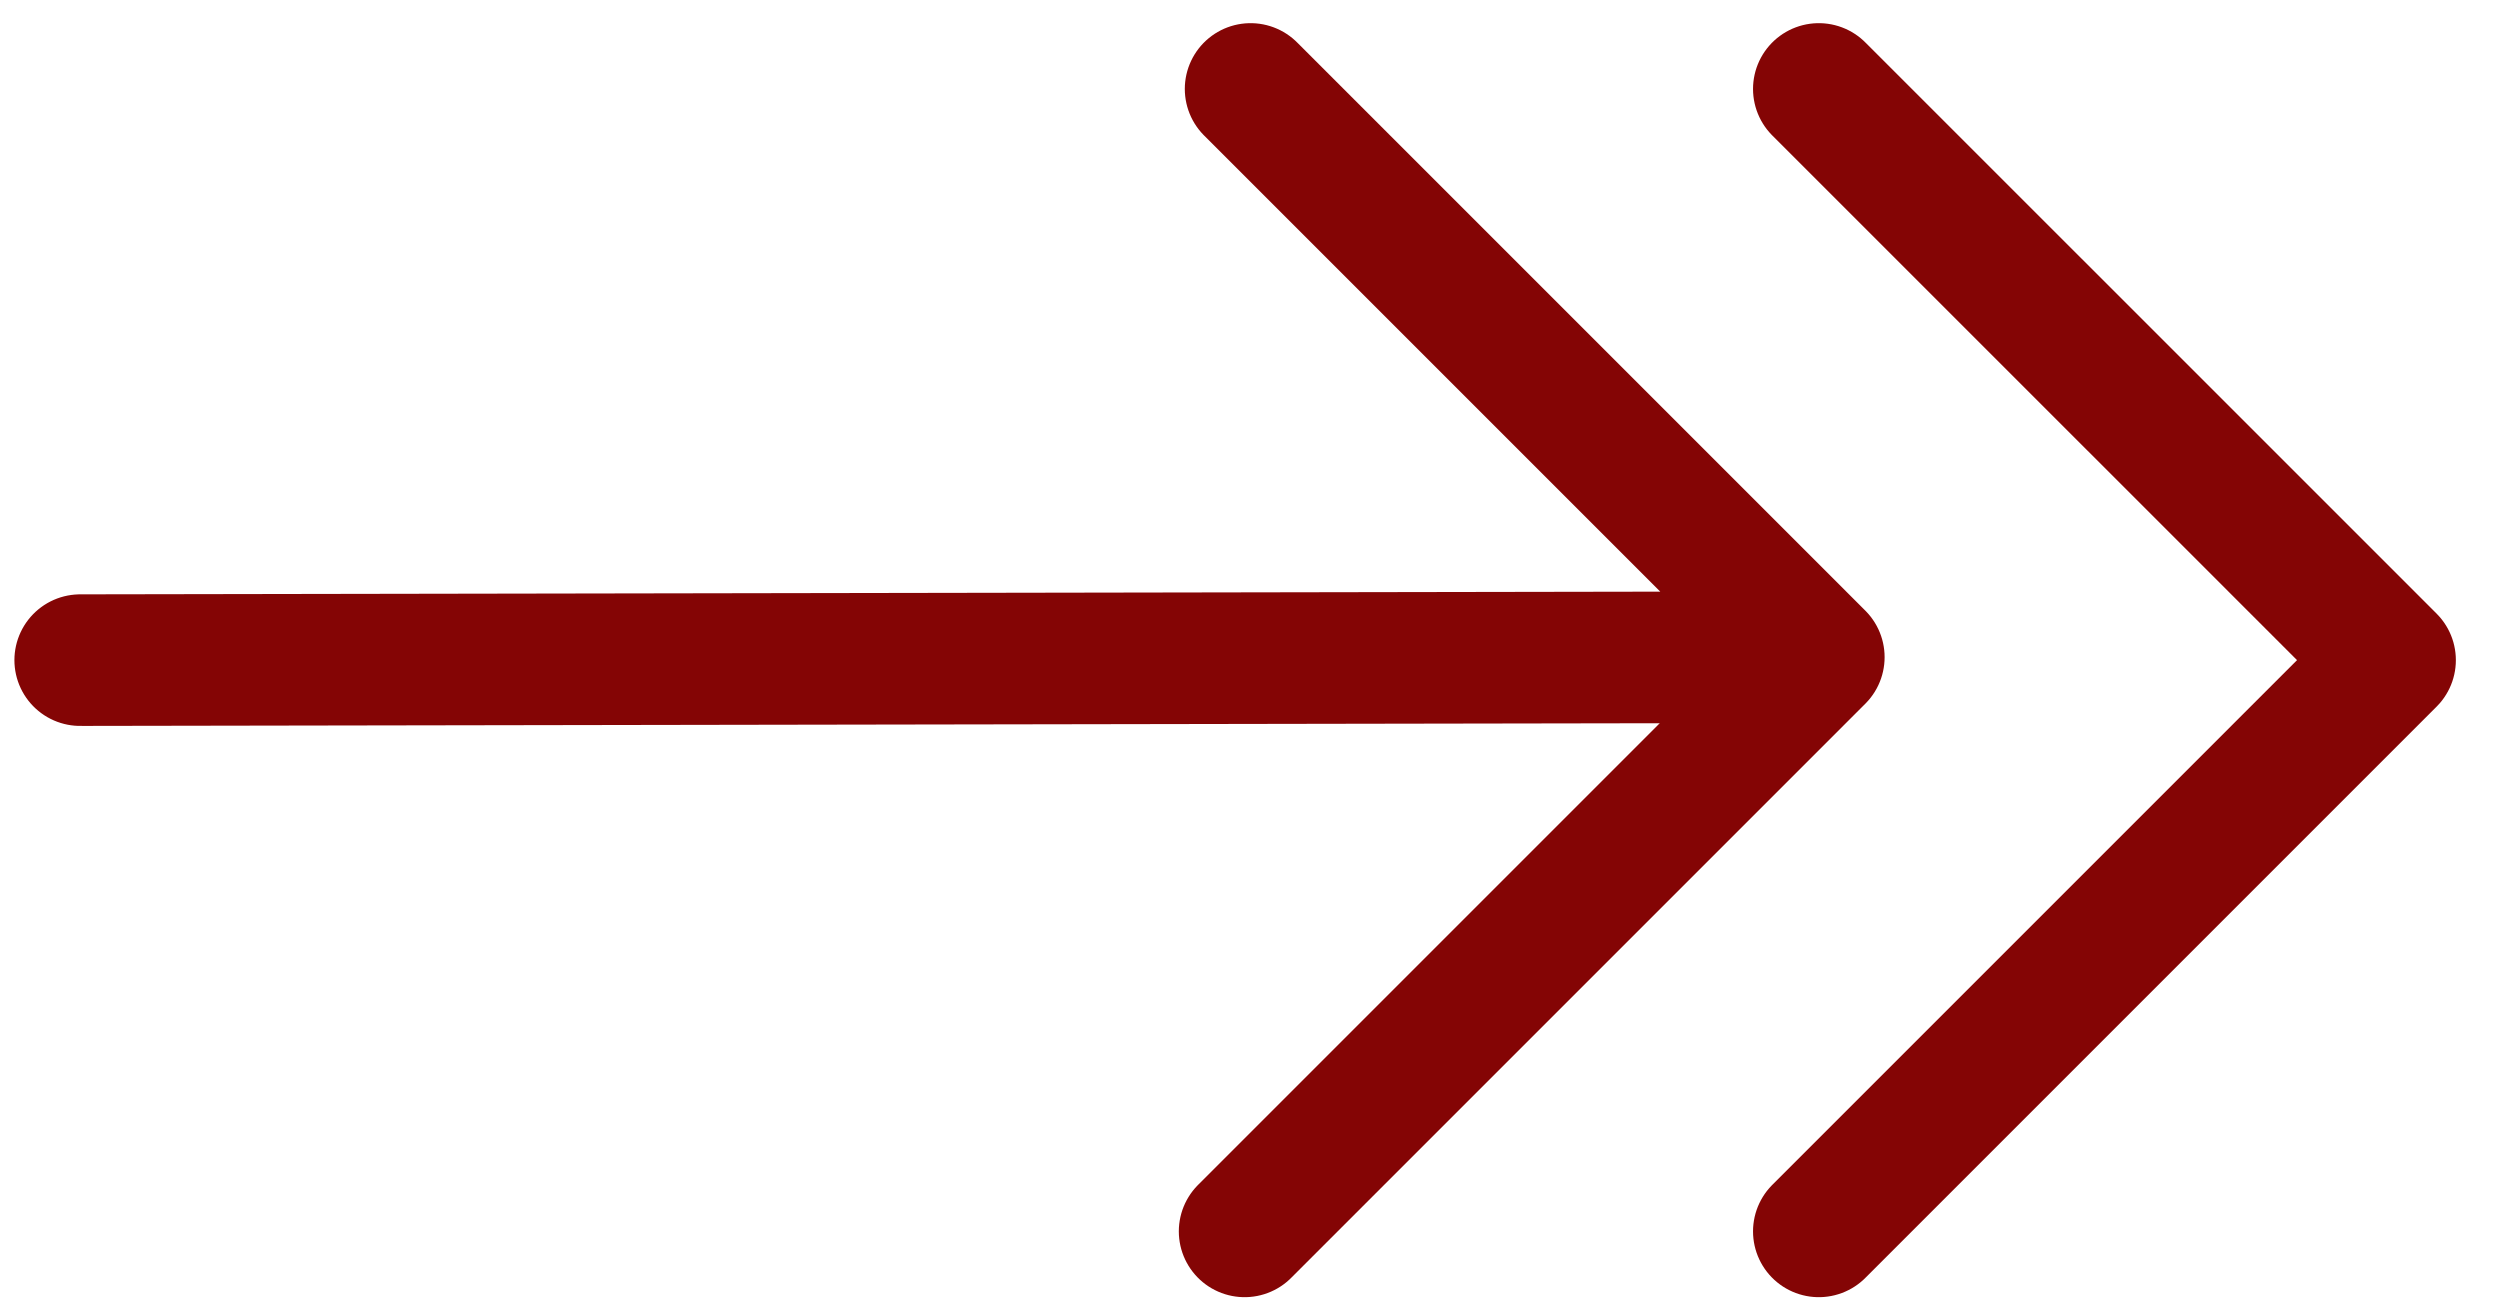
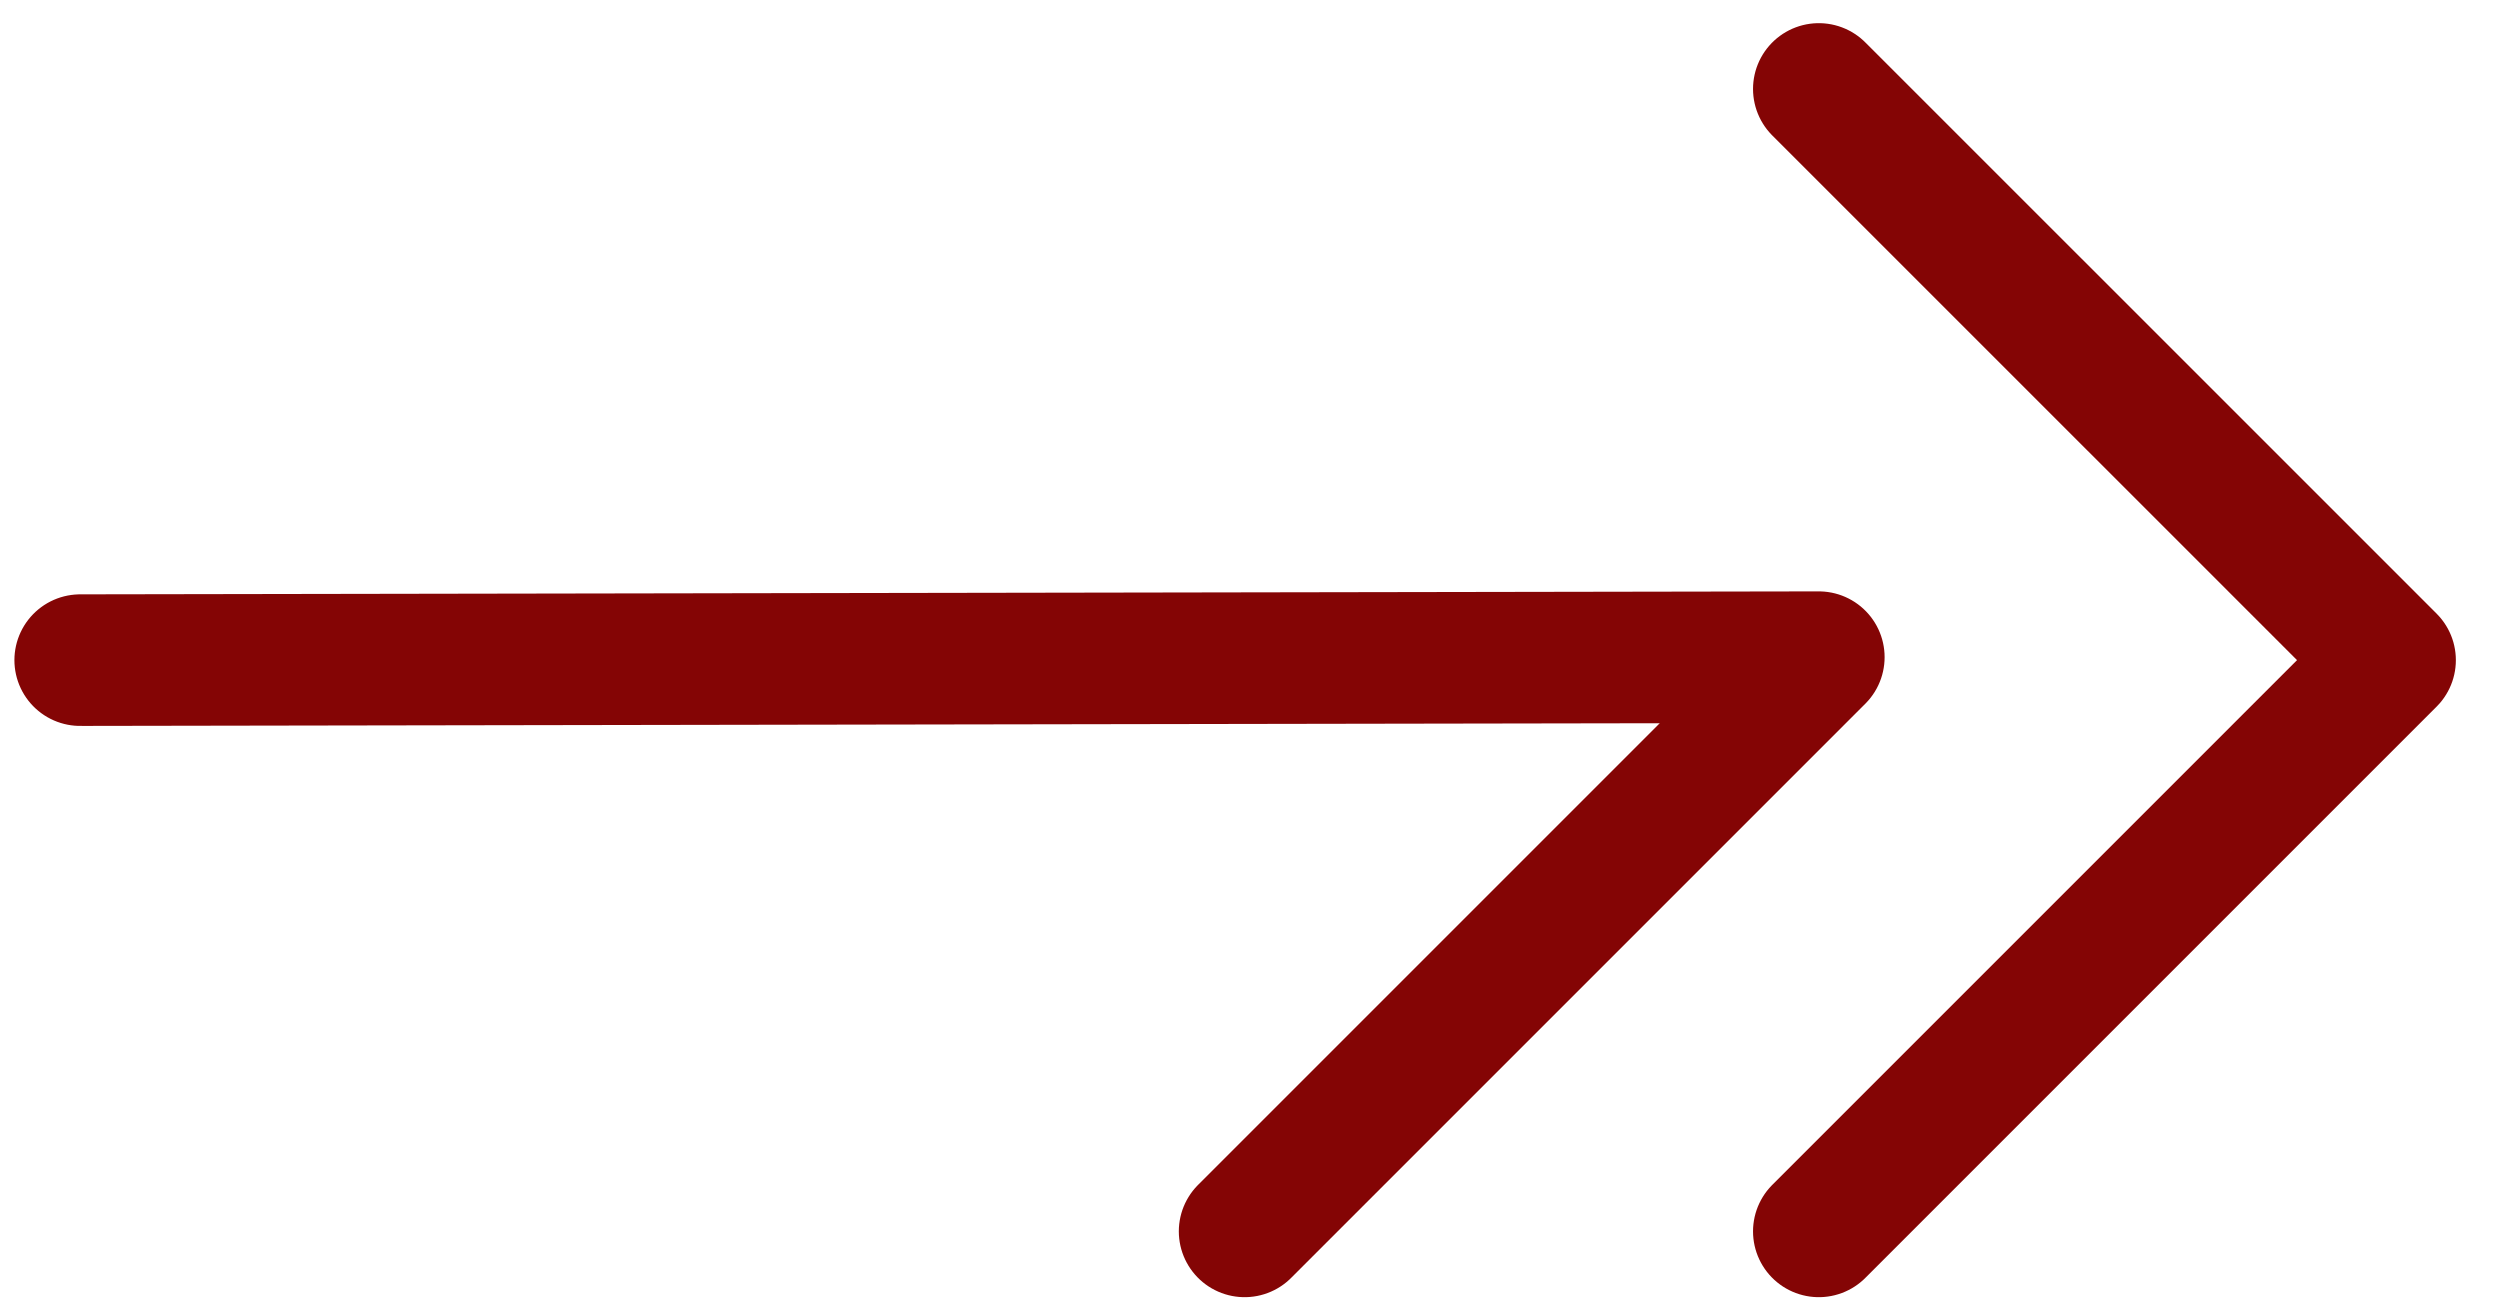
<svg xmlns="http://www.w3.org/2000/svg" width="38" height="20" viewBox="0 0 38 20" fill="none">
-   <path opacity="0.98" d="M27.646 1.352L36.329 10.034L27.646 18.717M19.009 1.352L27.646 9.989M27.646 9.989L18.918 18.717M27.646 9.989L1.219 10.034" stroke="#820101" stroke-width="2" stroke-linecap="round" stroke-linejoin="round" />
+   <path opacity="0.98" d="M27.646 1.352L36.329 10.034L27.646 18.717M19.009 1.352M27.646 9.989L18.918 18.717M27.646 9.989L1.219 10.034" stroke="#820101" stroke-width="2" stroke-linecap="round" stroke-linejoin="round" />
</svg>